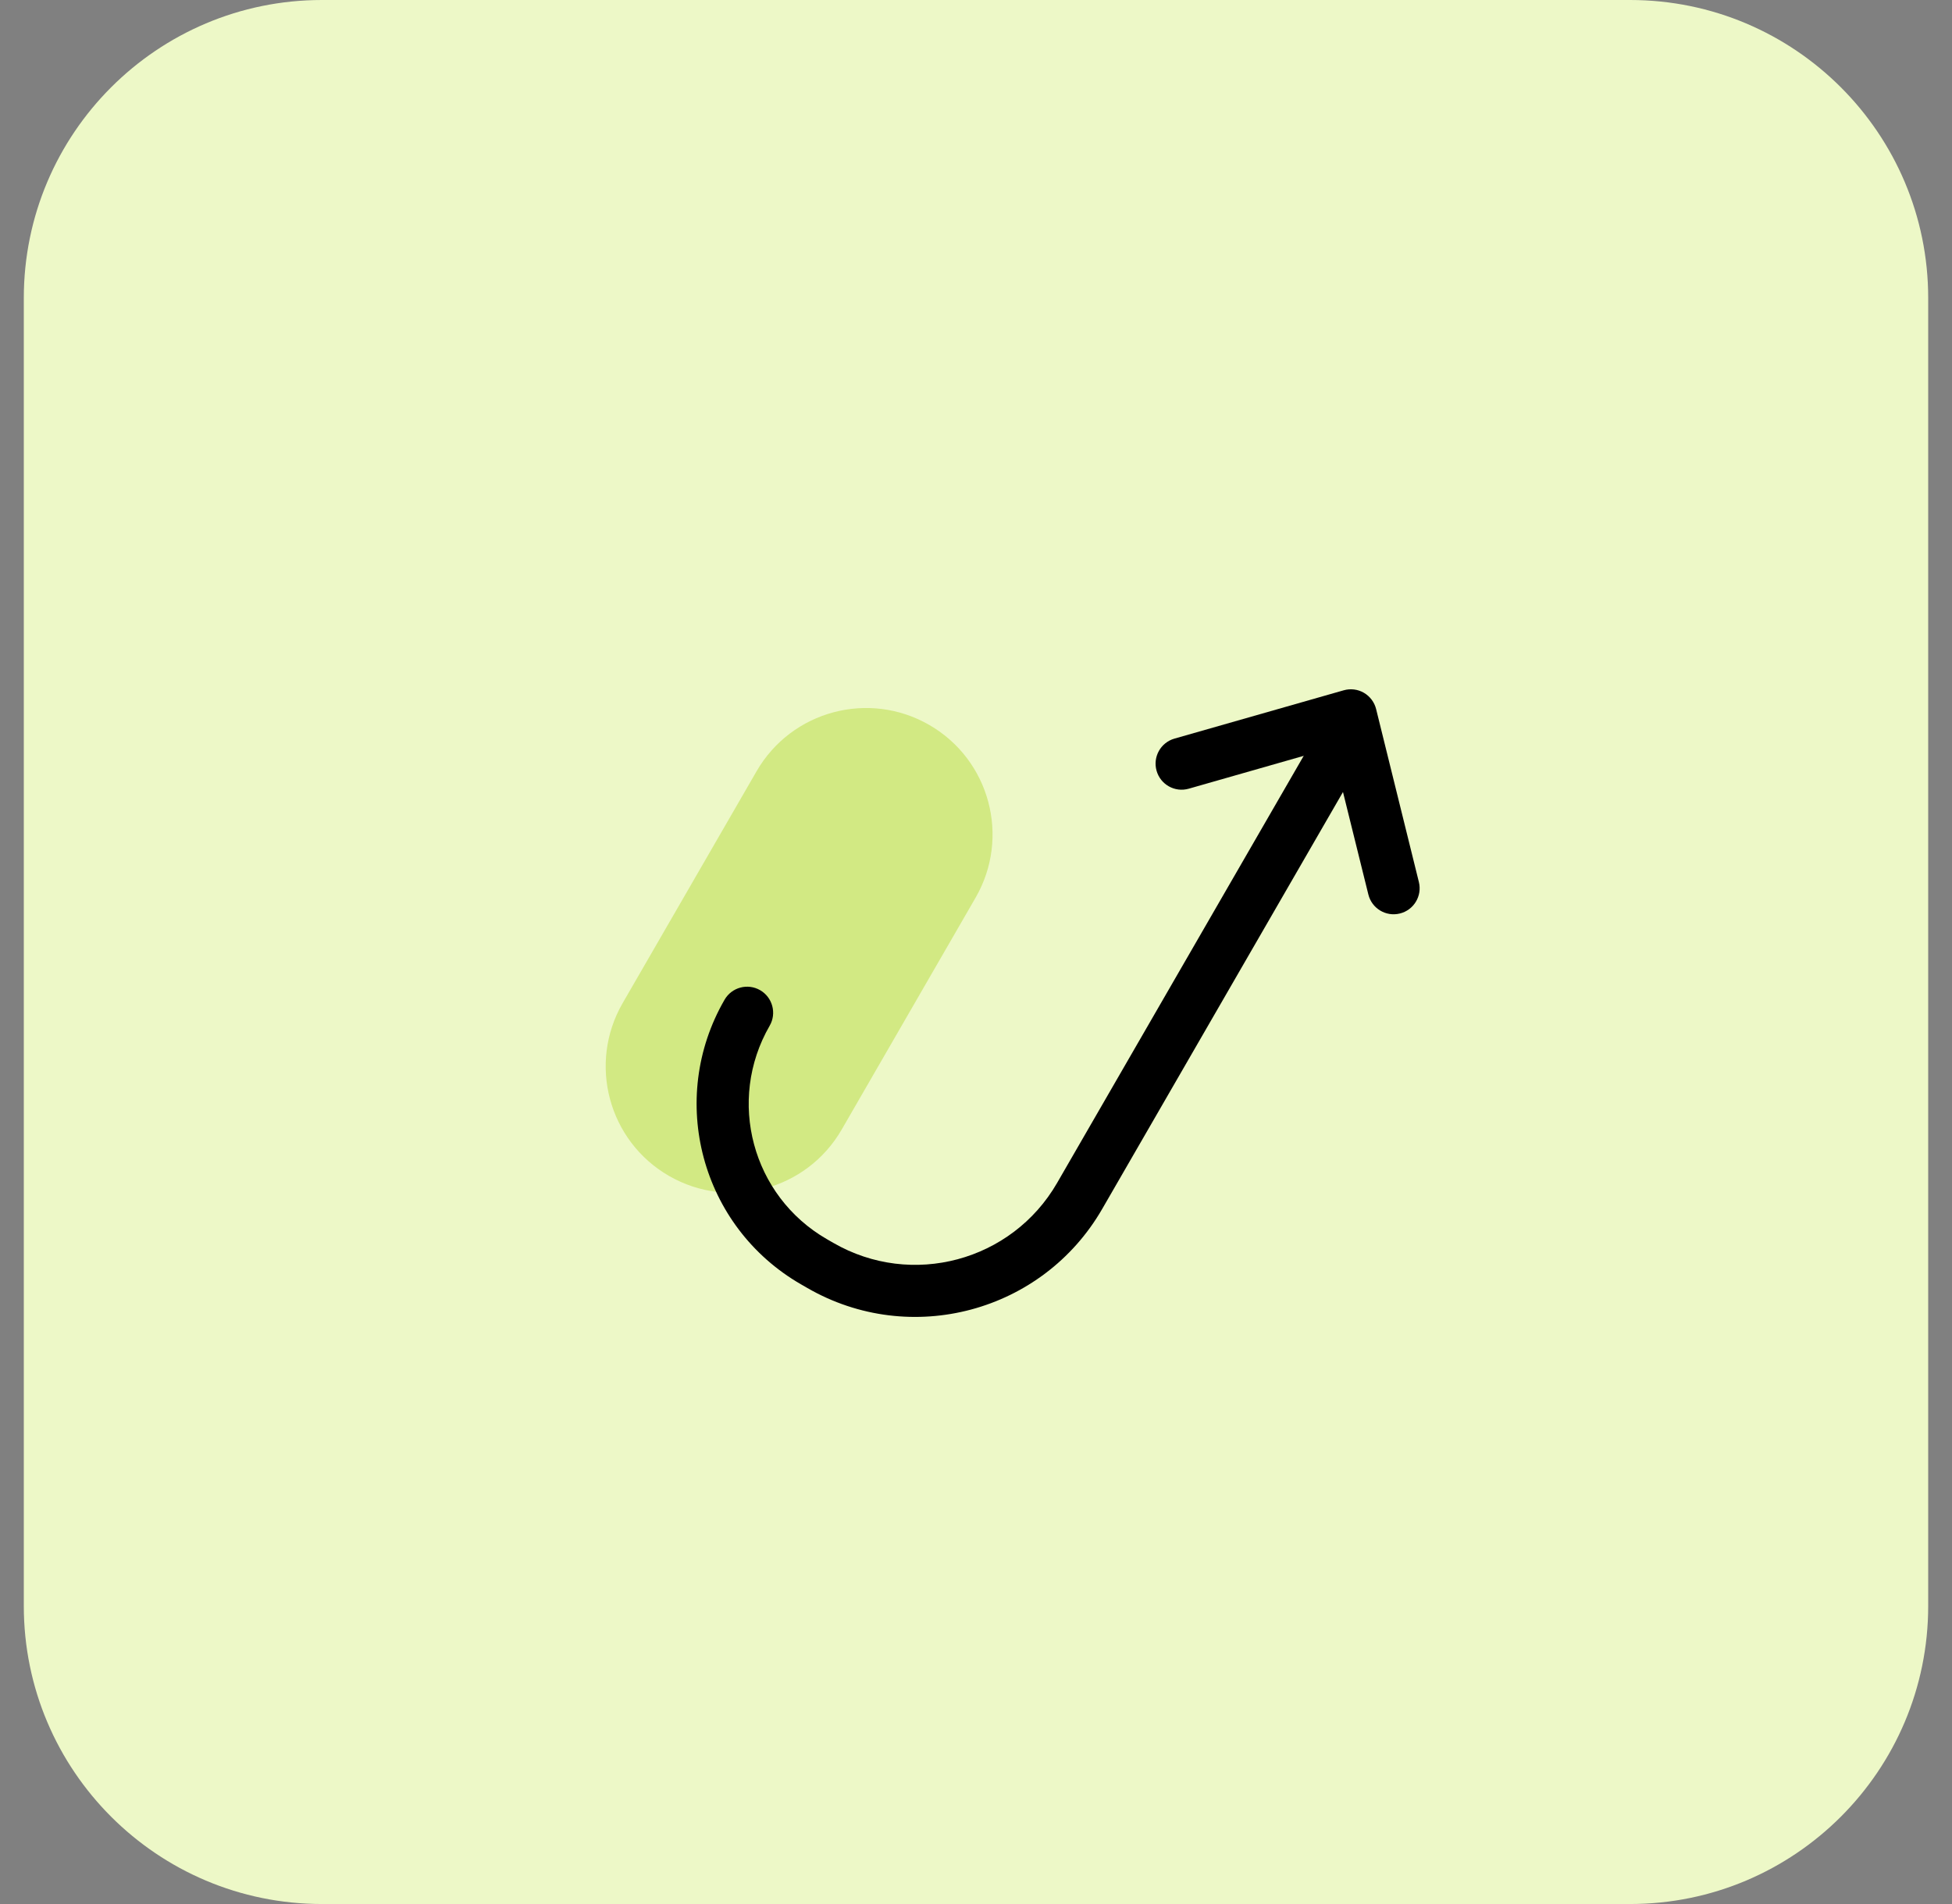
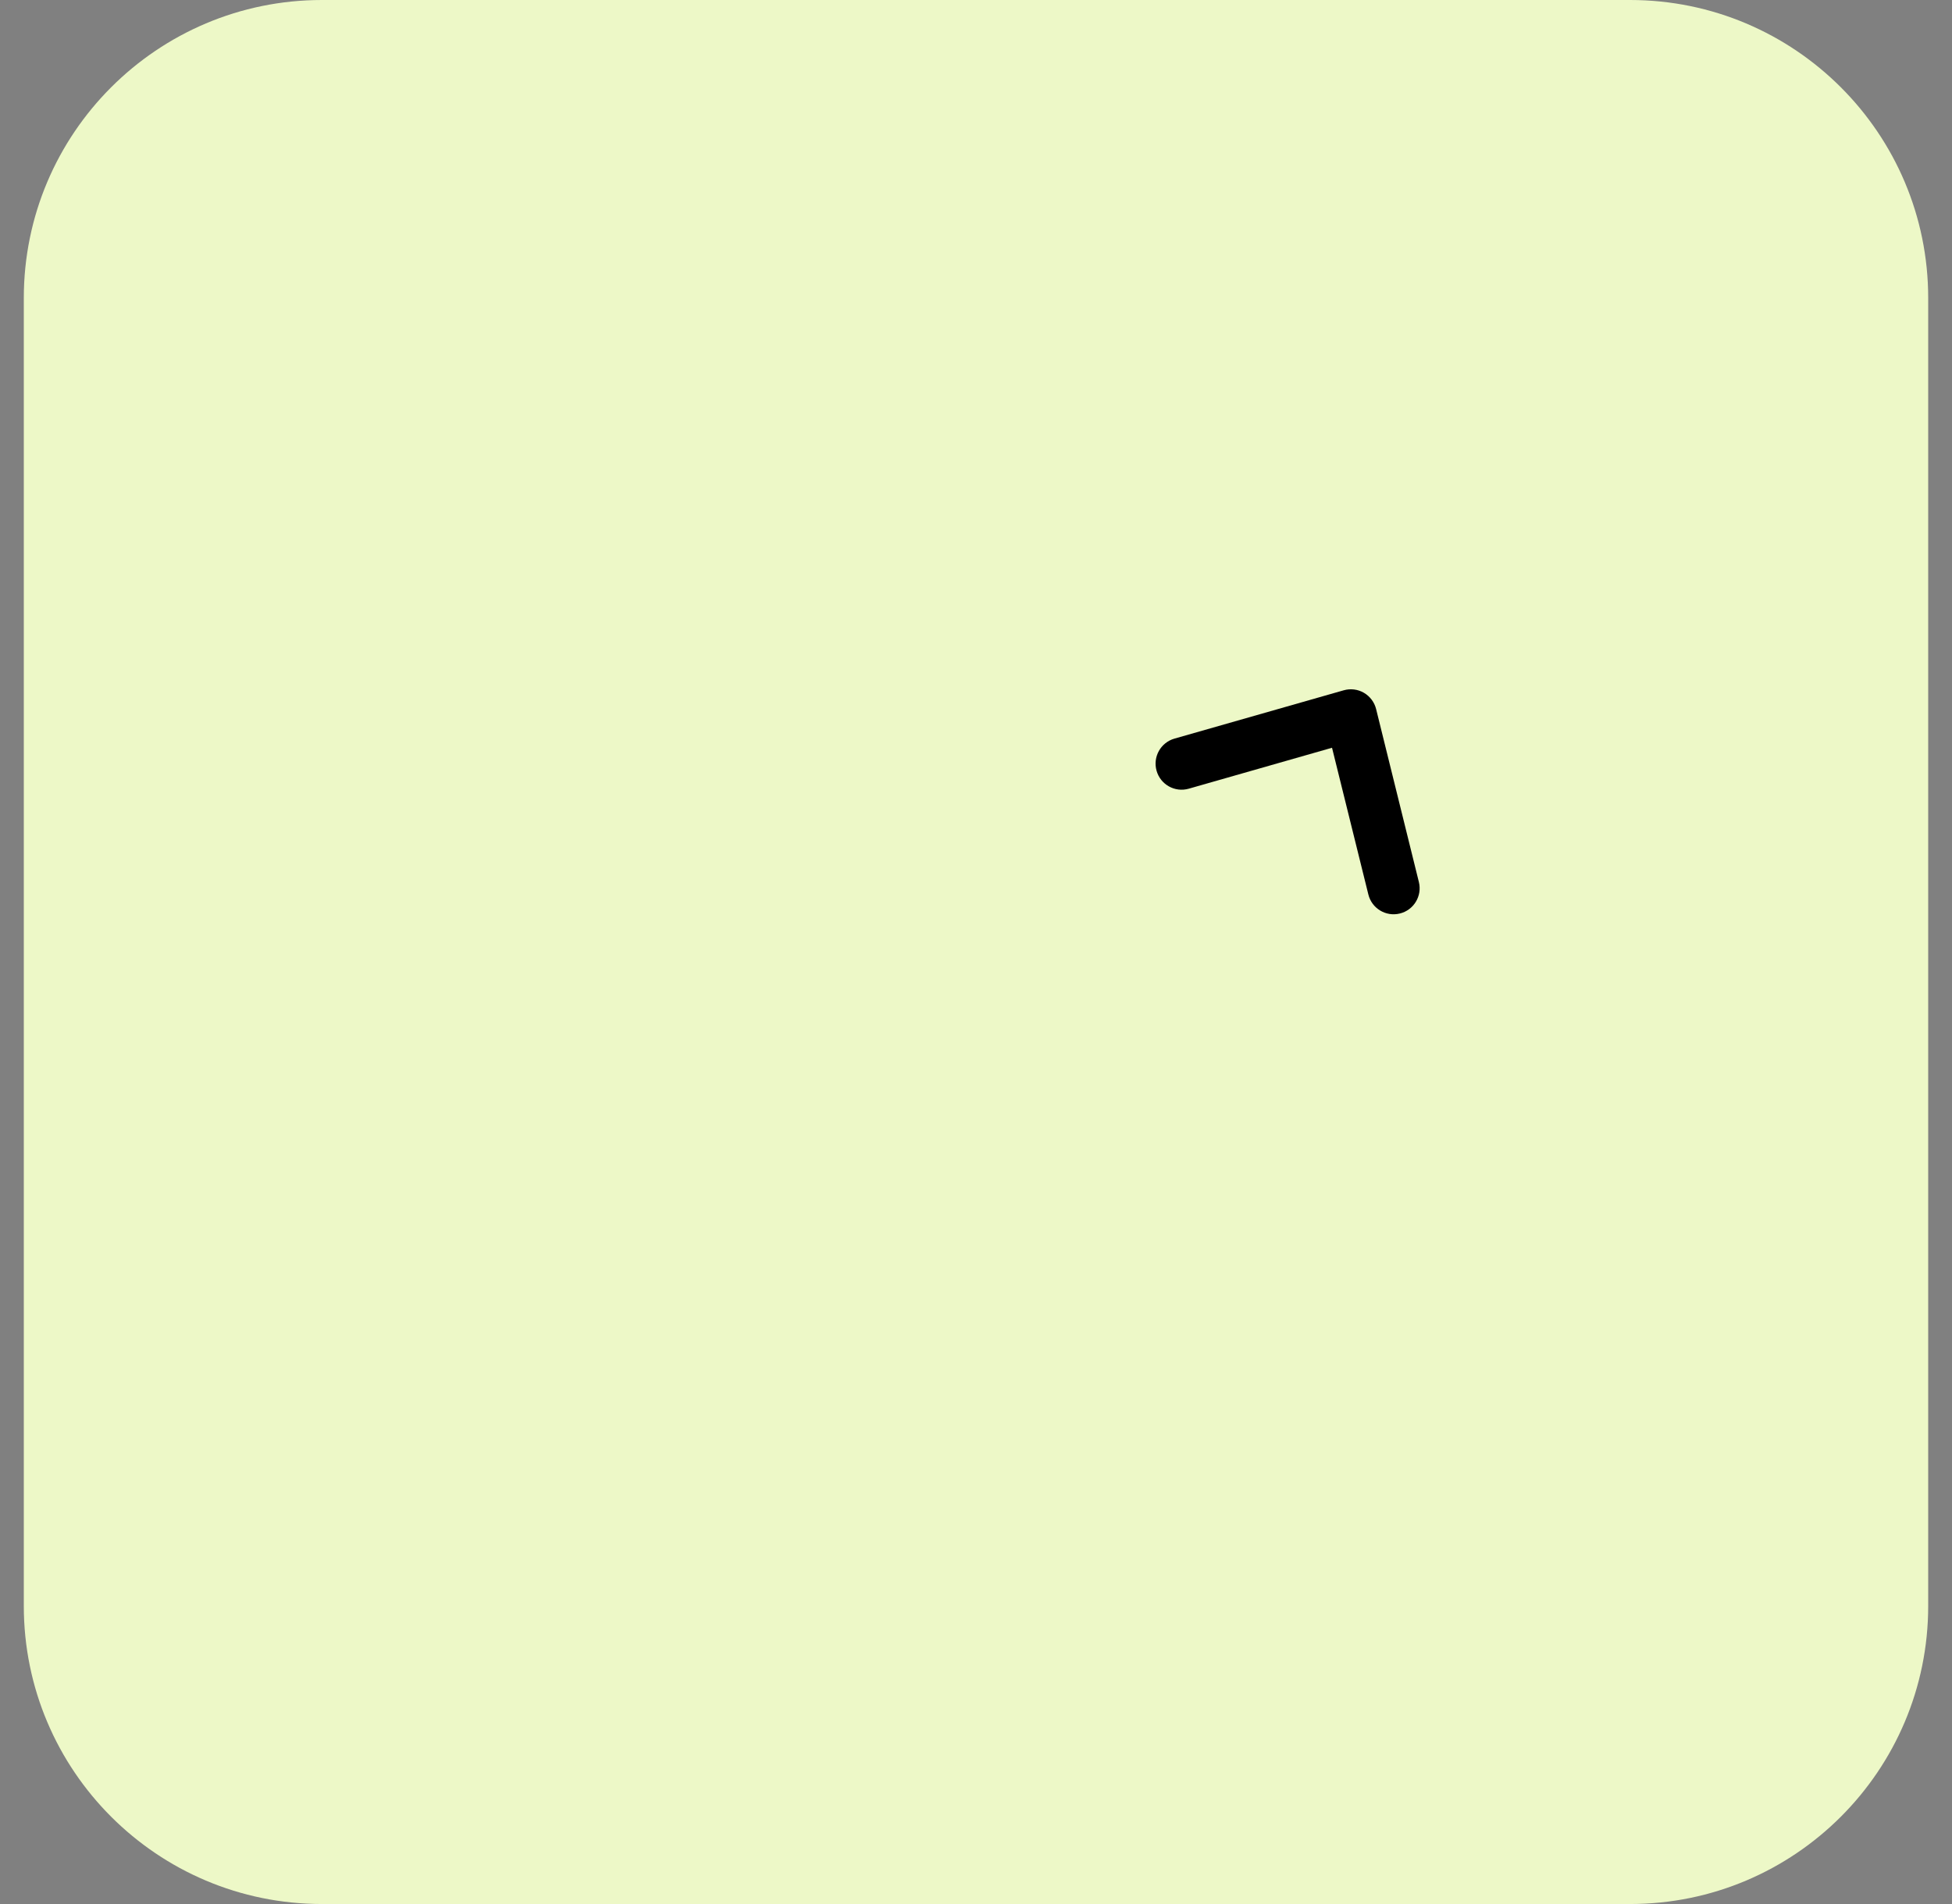
<svg xmlns="http://www.w3.org/2000/svg" width="41" height="40" viewBox="0 0 41 40" fill="none">
  <rect x="0" y="0" width="41" height="40" fill="#808080" stroke="none" />
  <path d="M0.5 6.262C0.5 2.804 3.304 0 6.762 0H34.238C37.696 0 40.5 2.804 40.5 6.262V33.738C40.5 37.196 37.696 40 34.238 40H6.762C3.304 40 0.5 37.196 0.5 33.738V6.262Z" fill="#EDF8C7" />
-   <path d="M19.519 15.23C18.249 14.497 16.624 14.932 15.891 16.203L13.078 21.074C12.345 22.345 12.78 23.969 14.05 24.703C15.321 25.436 16.945 25.001 17.679 23.73L20.491 18.859C21.225 17.588 20.79 15.964 19.519 15.23Z" fill="#D2E983" />
-   <path fill-rule="evenodd" clip-rule="evenodd" d="M28.567 14.922C28.829 15.073 28.919 15.407 28.768 15.669L23.15 25.399C21.898 27.567 19.125 28.31 16.957 27.058L16.82 26.979C14.727 25.771 14.01 23.095 15.219 21.002C15.37 20.741 15.704 20.651 15.966 20.802C16.227 20.953 16.317 21.288 16.166 21.549C15.26 23.119 15.797 25.126 17.367 26.032L17.504 26.111C19.149 27.061 21.253 26.497 22.203 24.852L27.82 15.122C27.971 14.861 28.306 14.771 28.567 14.922Z" fill="black" />
  <path fill-rule="evenodd" clip-rule="evenodd" d="M28.647 14.554C28.776 14.629 28.868 14.752 28.904 14.896L29.802 18.529C29.875 18.822 29.696 19.119 29.403 19.191C29.11 19.264 28.813 19.085 28.741 18.791L27.978 15.709L24.969 16.569C24.678 16.652 24.376 16.484 24.293 16.193C24.21 15.903 24.378 15.6 24.668 15.517L28.223 14.502C28.366 14.461 28.519 14.48 28.647 14.554Z" fill="black" />
</svg>